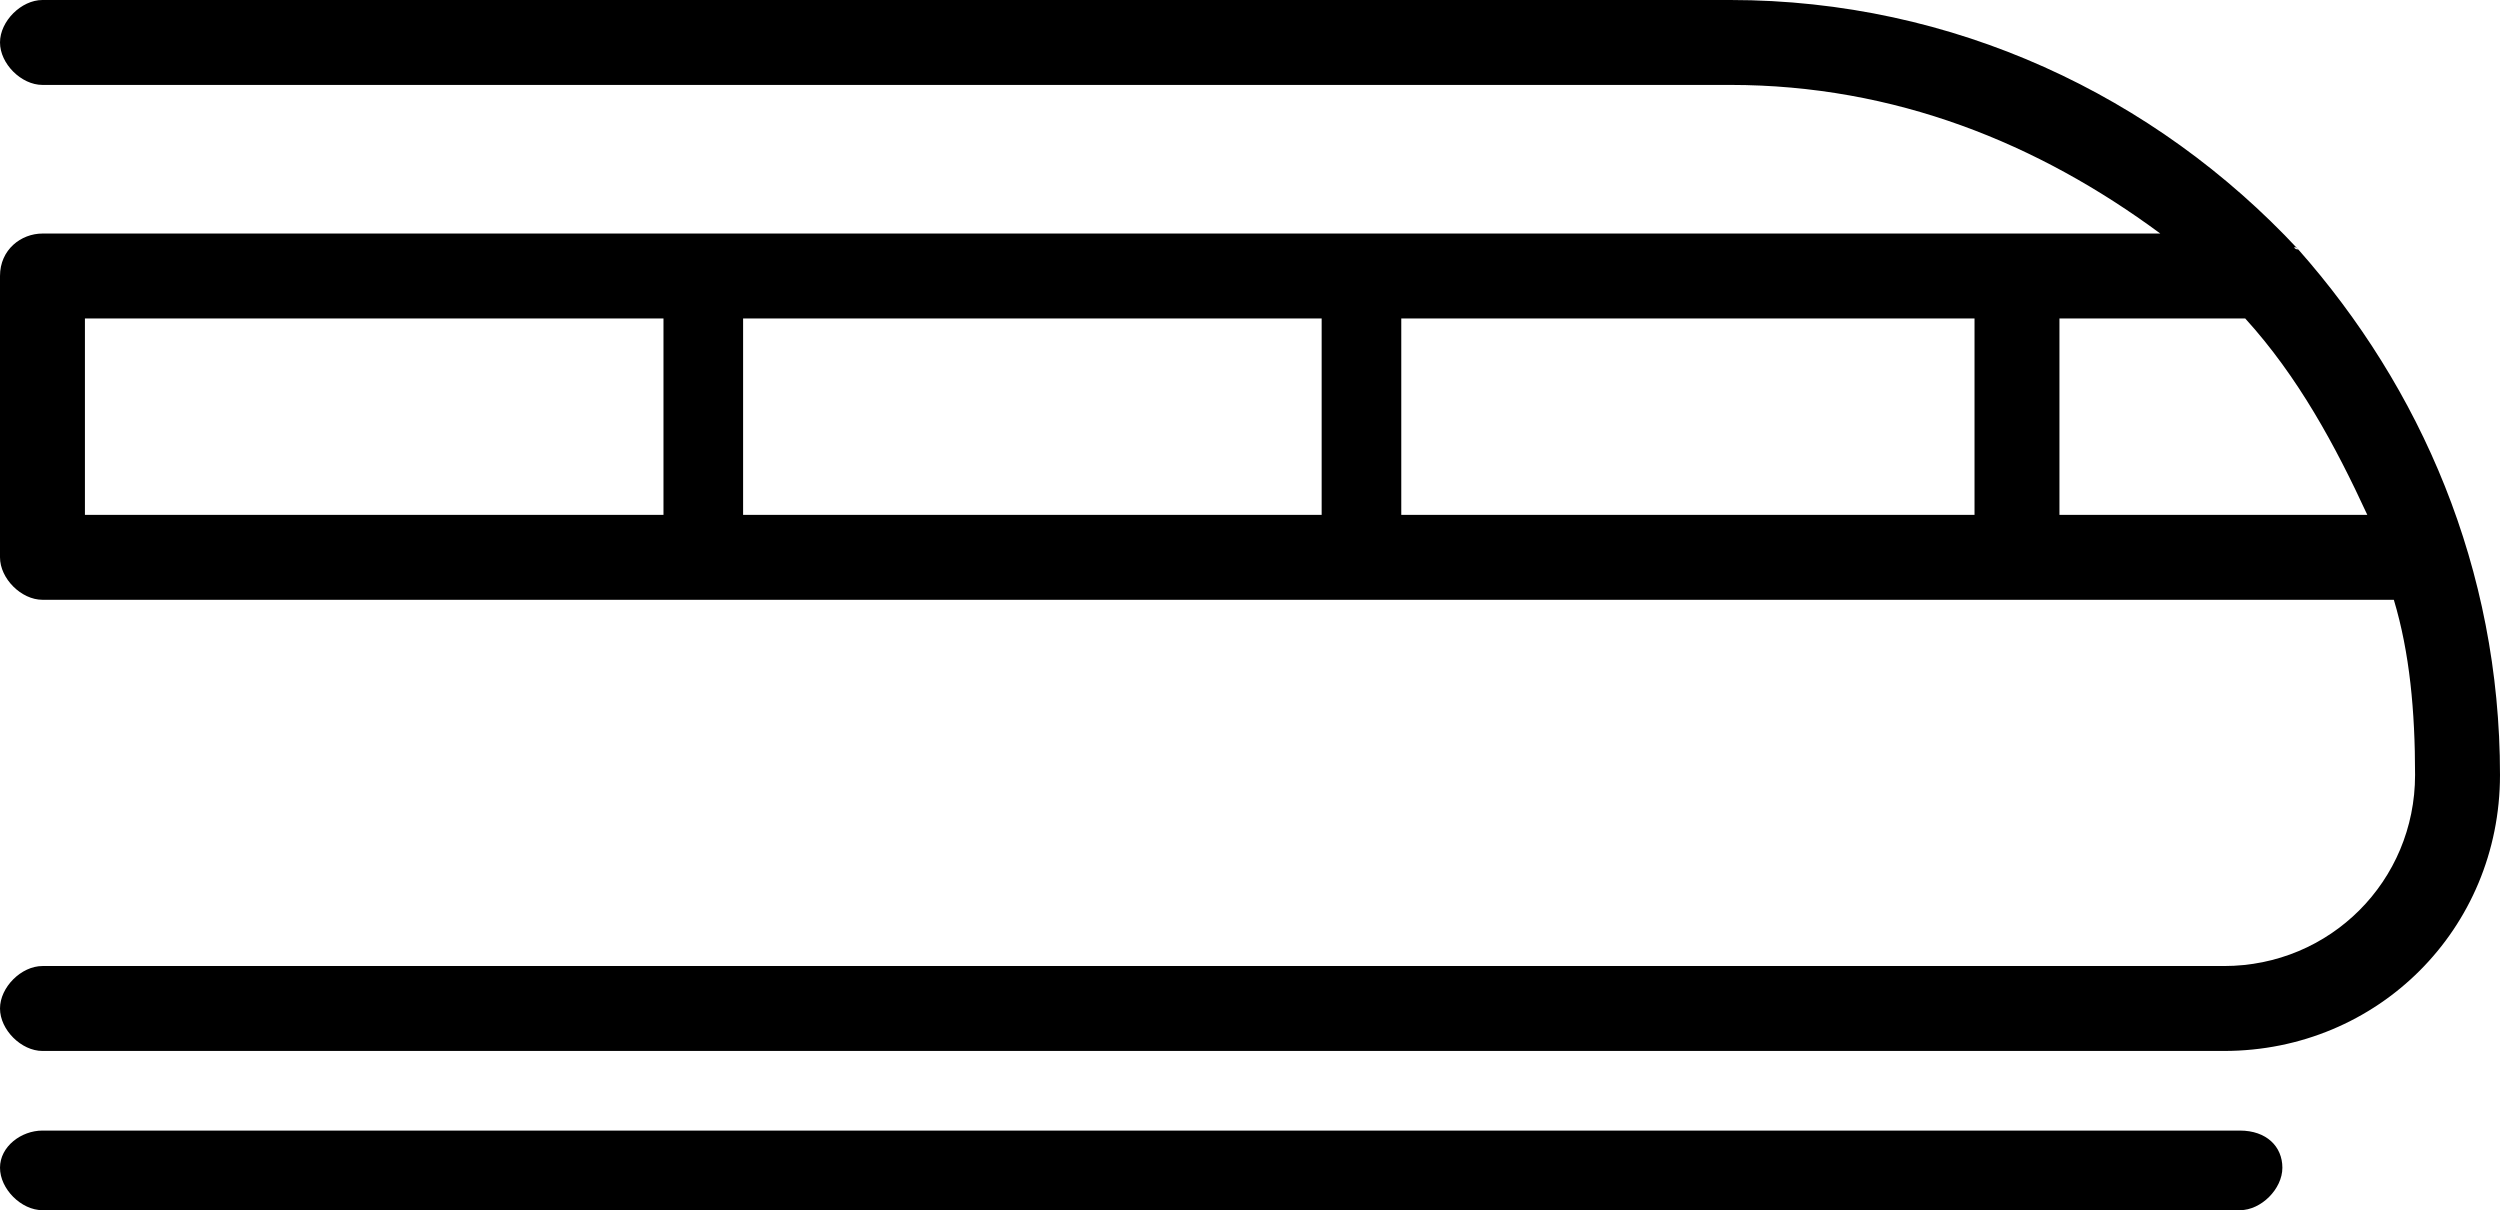
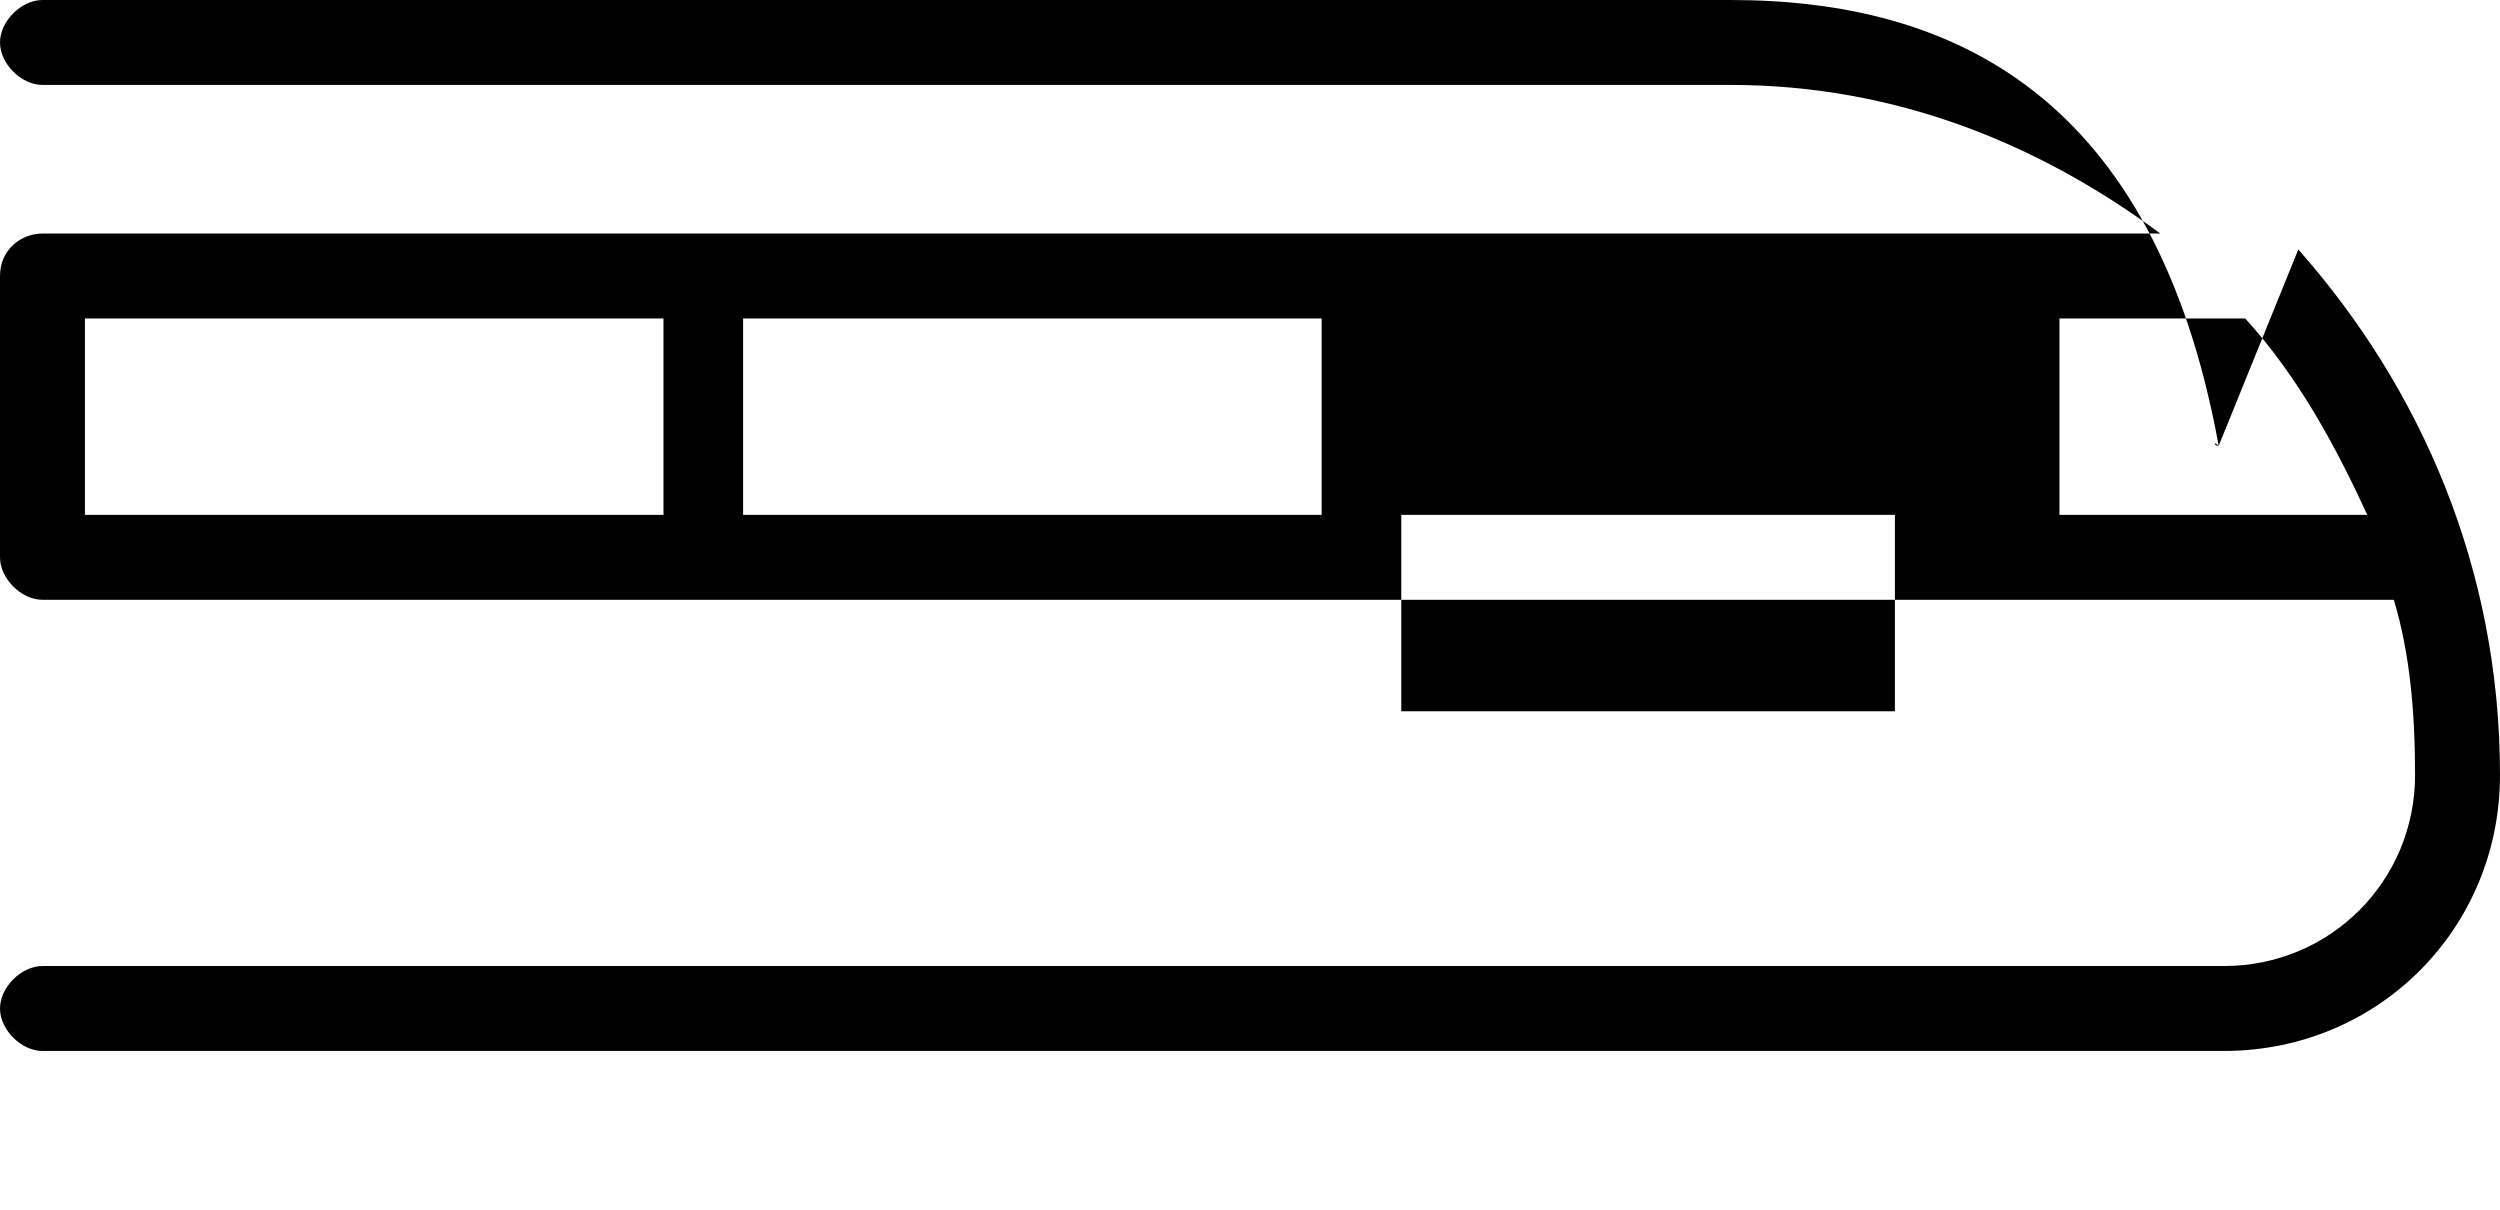
<svg xmlns="http://www.w3.org/2000/svg" width="47.1" height="22.8" viewBox="0 0 47.1 22.8">
-   <path d="M38.8 9.7V6h3.5c1 1.1 1.7 2.4 2.3 3.7h-5.8zM1.6 6h10.9v3.7H1.6V6zm23.3 3.7H14V6h10.9v3.7zM26.4 6h10.8v3.7H26.4V6zm16.9-1.3c-.1 0-.1-.1 0 0C40.6 1.8 36.8 0 32.6 0H.8C.4 0 0 .4 0 .8s.4.8.8.8h31.8c3.1 0 5.8 1.1 8.1 2.8H.8c-.4 0-.8.3-.8.8v5.3c0 .4.4.8.8.8h44.3c.3 1 .4 2.1.4 3.3 0 2-1.6 3.6-3.6 3.6H.8c-.4 0-.8.4-.8.8s.4.8.8.8h41.1c2.9 0 5.2-2.3 5.2-5.2 0-3.9-1.5-7.3-3.8-9.9zm-1.1 16.6H.8c-.4 0-.8.3-.8.7s.4.8.8.8h41.4c.4 0 .8-.4.8-.8s-.3-.7-.8-.7z" />
+   <path d="M38.8 9.7V6h3.5c1 1.1 1.7 2.4 2.3 3.7h-5.8zM1.6 6h10.9v3.7H1.6V6zm23.3 3.7H14V6h10.9v3.7zh10.8v3.7H26.4V6zm16.9-1.3c-.1 0-.1-.1 0 0C40.6 1.8 36.8 0 32.6 0H.8C.4 0 0 .4 0 .8s.4.8.8.8h31.8c3.1 0 5.8 1.1 8.1 2.8H.8c-.4 0-.8.3-.8.8v5.3c0 .4.4.8.8.8h44.3c.3 1 .4 2.1.4 3.3 0 2-1.6 3.6-3.6 3.6H.8c-.4 0-.8.4-.8.8s.4.8.8.8h41.1c2.9 0 5.2-2.3 5.2-5.2 0-3.9-1.5-7.3-3.8-9.9zm-1.1 16.6H.8c-.4 0-.8.3-.8.7s.4.8.8.8h41.4c.4 0 .8-.4.8-.8s-.3-.7-.8-.7z" />
</svg>